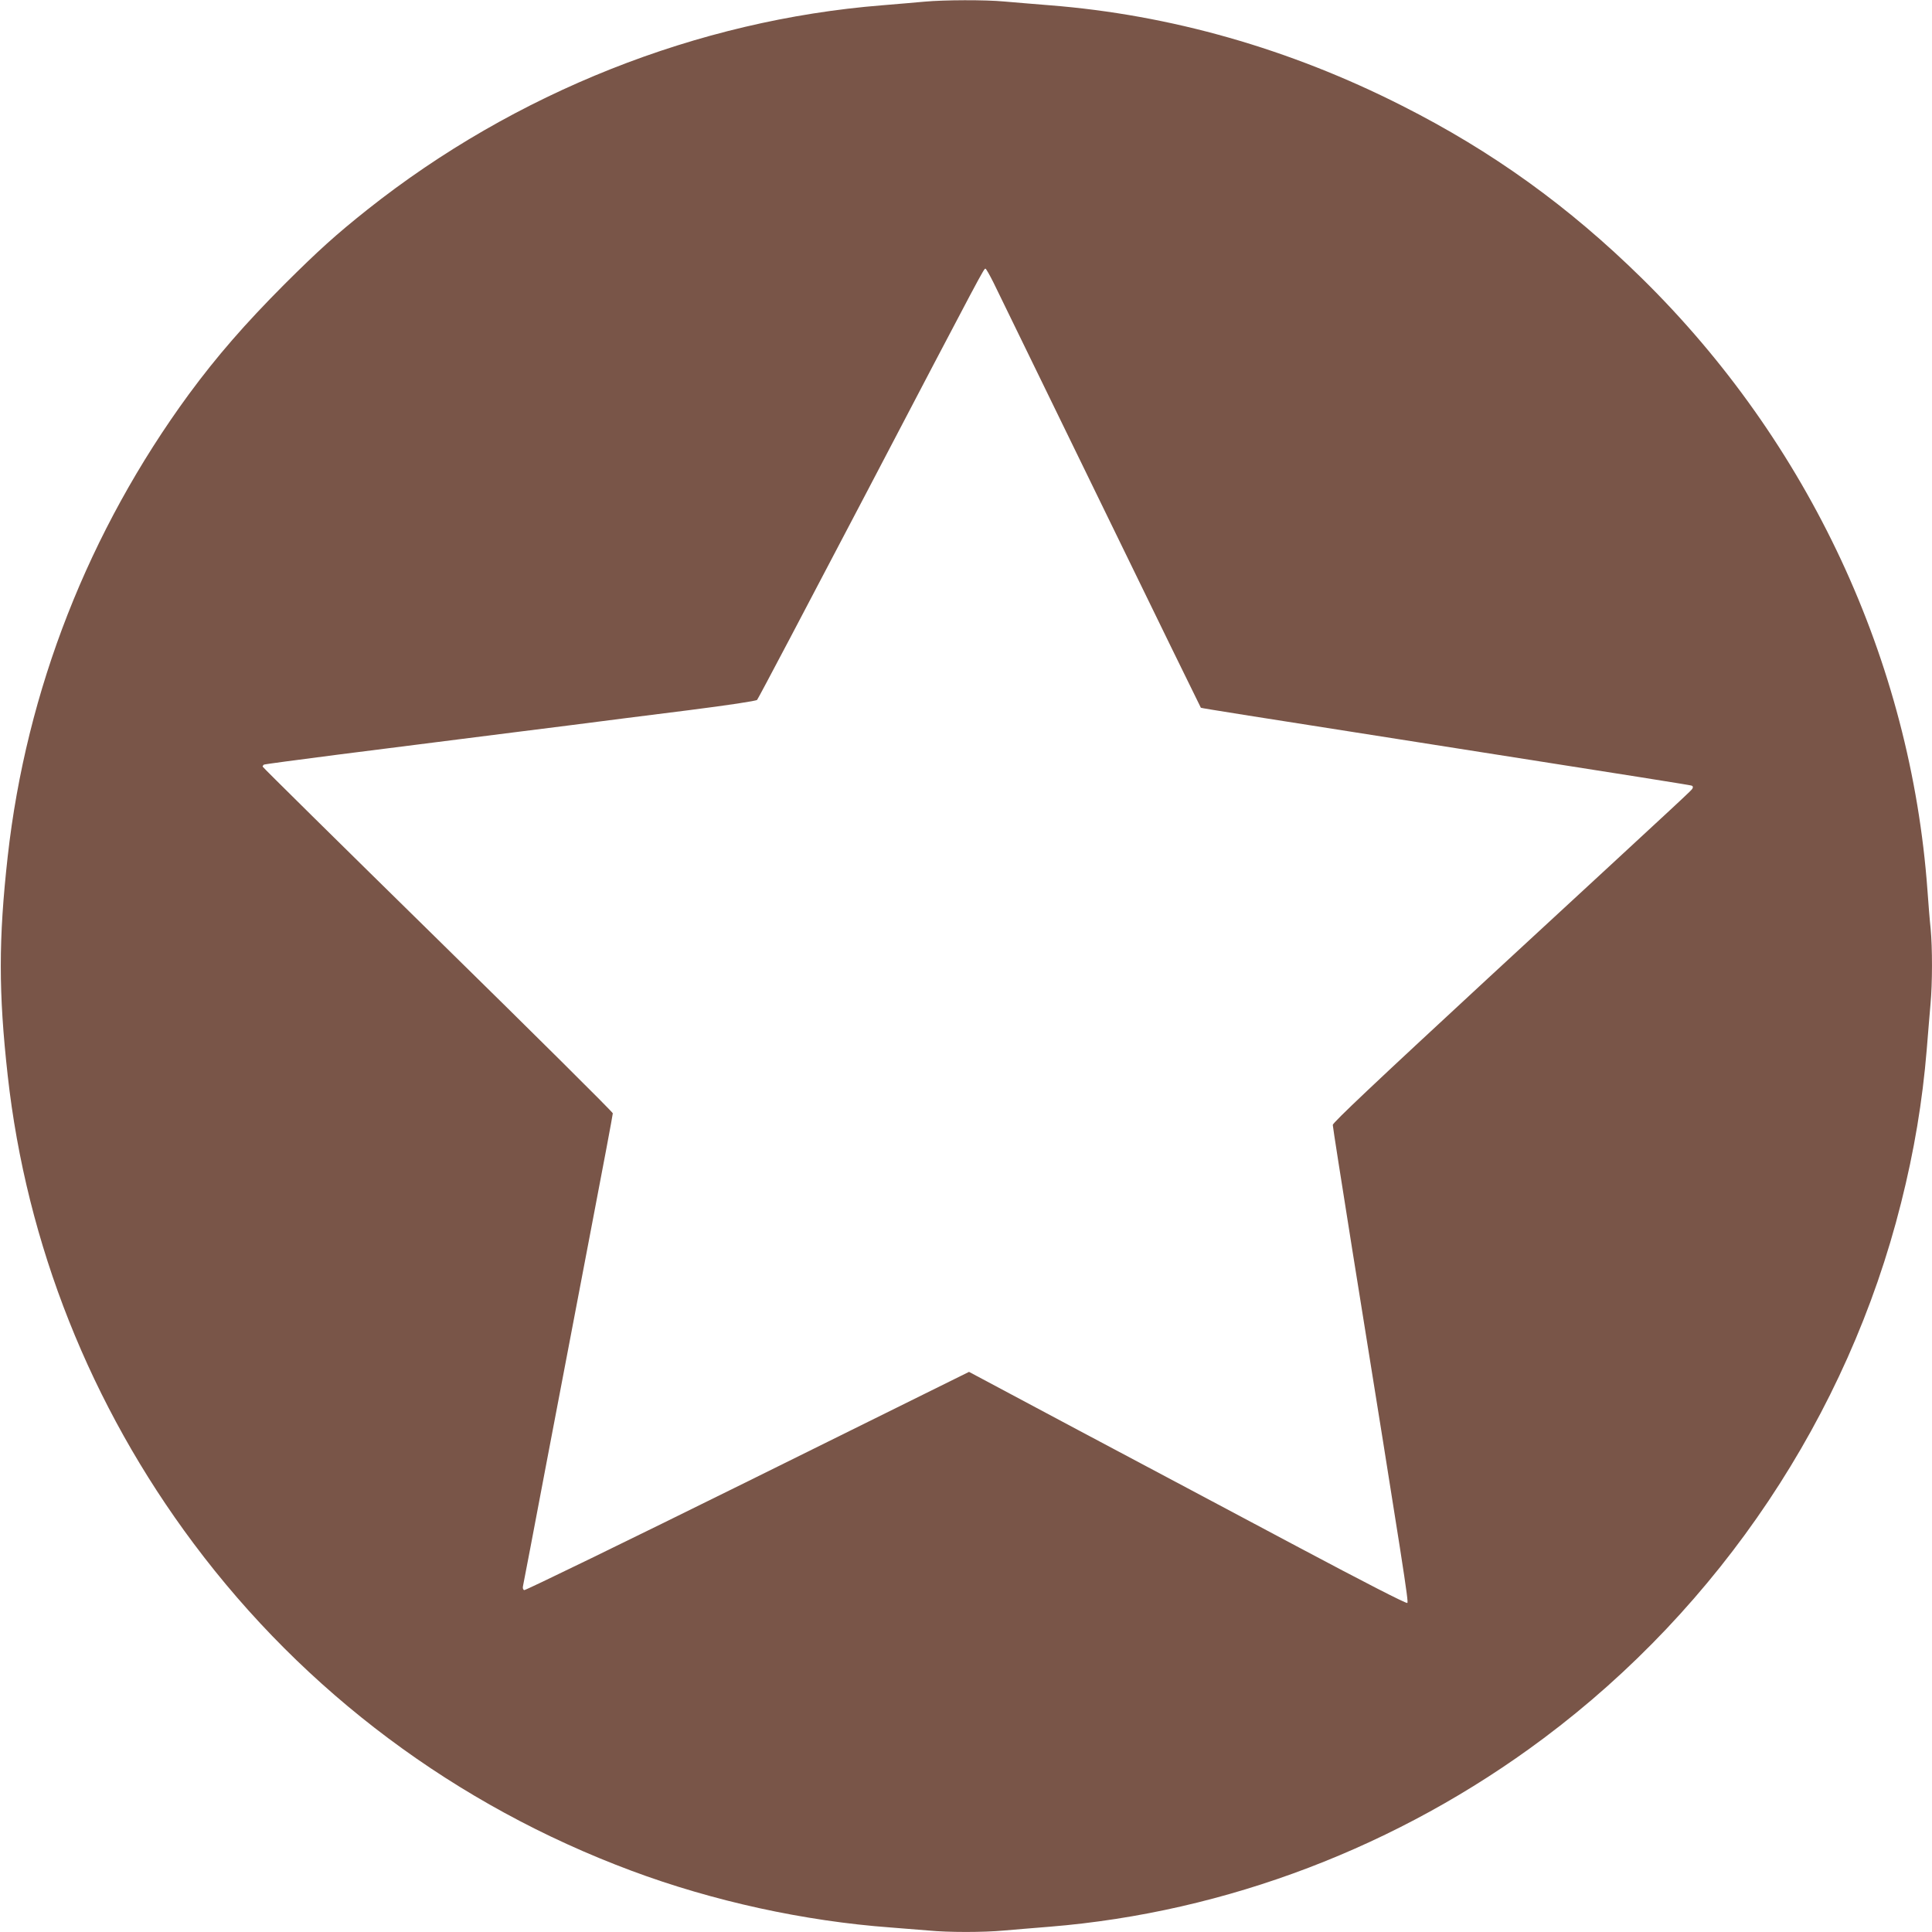
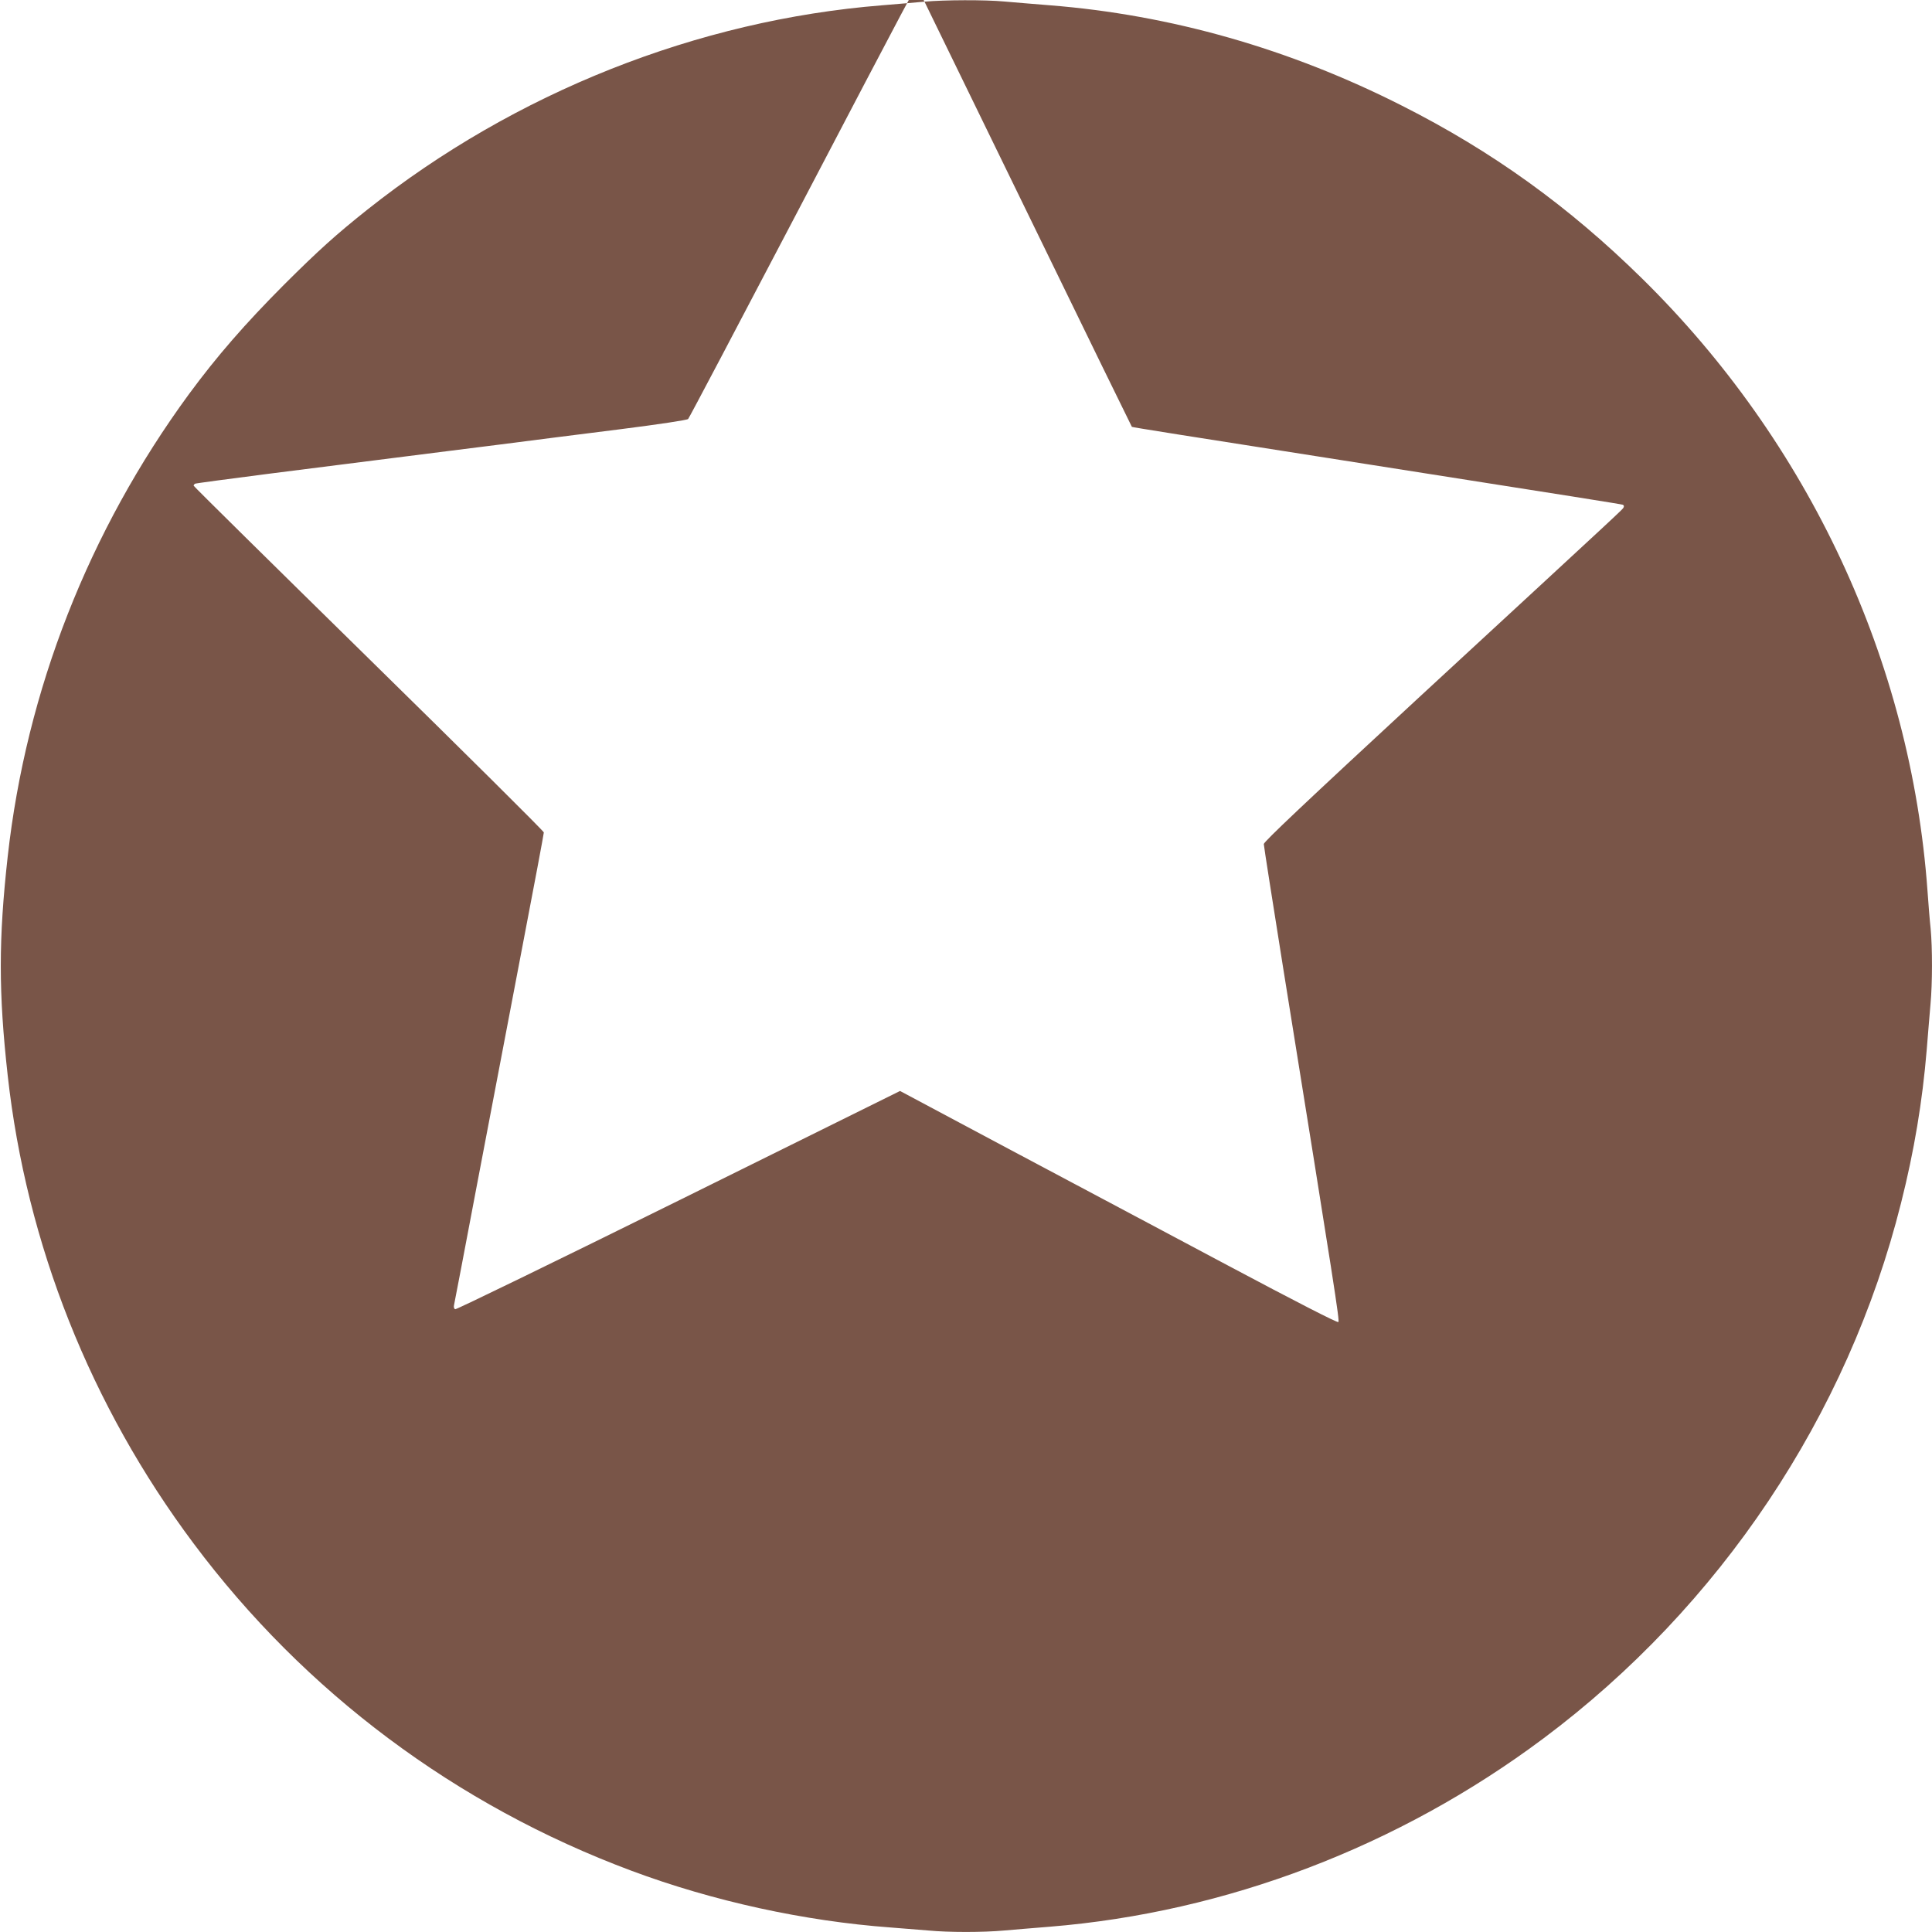
<svg xmlns="http://www.w3.org/2000/svg" version="1.0" width="1280pt" height="1280pt" viewBox="0 0 1280 1280" preserveAspectRatio="xMidYMid meet">
  <g transform="translate(0,1280) scale(0.1,-0.1)" fill="#795548" stroke="none">
-     <path d="M6125 12789 c-49 -5 -175 -15 -280 -24 -1225 -98 -2433 -578 -3410 -1353 -210 -167 -324 -270 -551 -496 -262 -263 -447 -476 -632 -727 -665 -908 -1078 -1962 -1201 -3064 -61 -549 -61 -901 0 -1450 124 -1118 549 -2188 1231 -3100 737 -987 1740 -1736 2901 -2169 541 -202 1146 -334 1717 -376 80 -6 192 -15 250 -20 135 -13 363 -13 504 0 61 5 197 17 301 25 1169 95 2312 531 3270 1247 1171 875 2017 2140 2370 3548 87 344 142 676 170 1015 8 105 20 240 25 301 13 140 13 374 1 501 -6 54 -15 168 -21 253 -110 1520 -785 2968 -1892 4056 -484 476 -992 842 -1588 1143 -745 378 -1535 603 -2335 666 -104 8 -240 20 -301 25 -127 12 -398 11 -529 -1z m457 -1861 c25 -51 344 -705 708 -1453 364 -748 664 -1362 666 -1364 3 -3 325 -54 1544 -245 1377 -216 1697 -267 1708 -271 8 -3 10 -10 5 -19 -9 -15 38 28 -1351 -1254 -758 -701 -1032 -960 -1032 -975 0 -12 59 -386 130 -832 344 -2140 373 -2326 364 -2335 -6 -6 -283 136 -734 376 -399 212 -1050 559 -1448 770 l-722 385 -1467 -726 c-807 -399 -1473 -723 -1480 -720 -8 3 -11 14 -8 27 3 13 73 379 155 813 83 435 216 1131 295 1547 80 416 145 763 145 772 0 8 -522 526 -1160 1152 -638 626 -1160 1141 -1160 1145 0 4 4 10 8 13 5 3 224 32 488 66 263 33 637 81 829 105 193 24 510 65 705 89 195 25 553 71 795 101 260 33 445 61 451 68 7 7 332 624 724 1372 782 1494 778 1485 789 1485 4 0 28 -42 53 -92z" />
+     <path d="M6125 12789 c-49 -5 -175 -15 -280 -24 -1225 -98 -2433 -578 -3410 -1353 -210 -167 -324 -270 -551 -496 -262 -263 -447 -476 -632 -727 -665 -908 -1078 -1962 -1201 -3064 -61 -549 -61 -901 0 -1450 124 -1118 549 -2188 1231 -3100 737 -987 1740 -1736 2901 -2169 541 -202 1146 -334 1717 -376 80 -6 192 -15 250 -20 135 -13 363 -13 504 0 61 5 197 17 301 25 1169 95 2312 531 3270 1247 1171 875 2017 2140 2370 3548 87 344 142 676 170 1015 8 105 20 240 25 301 13 140 13 374 1 501 -6 54 -15 168 -21 253 -110 1520 -785 2968 -1892 4056 -484 476 -992 842 -1588 1143 -745 378 -1535 603 -2335 666 -104 8 -240 20 -301 25 -127 12 -398 11 -529 -1z c25 -51 344 -705 708 -1453 364 -748 664 -1362 666 -1364 3 -3 325 -54 1544 -245 1377 -216 1697 -267 1708 -271 8 -3 10 -10 5 -19 -9 -15 38 28 -1351 -1254 -758 -701 -1032 -960 -1032 -975 0 -12 59 -386 130 -832 344 -2140 373 -2326 364 -2335 -6 -6 -283 136 -734 376 -399 212 -1050 559 -1448 770 l-722 385 -1467 -726 c-807 -399 -1473 -723 -1480 -720 -8 3 -11 14 -8 27 3 13 73 379 155 813 83 435 216 1131 295 1547 80 416 145 763 145 772 0 8 -522 526 -1160 1152 -638 626 -1160 1141 -1160 1145 0 4 4 10 8 13 5 3 224 32 488 66 263 33 637 81 829 105 193 24 510 65 705 89 195 25 553 71 795 101 260 33 445 61 451 68 7 7 332 624 724 1372 782 1494 778 1485 789 1485 4 0 28 -42 53 -92z" />
  </g>
</svg>